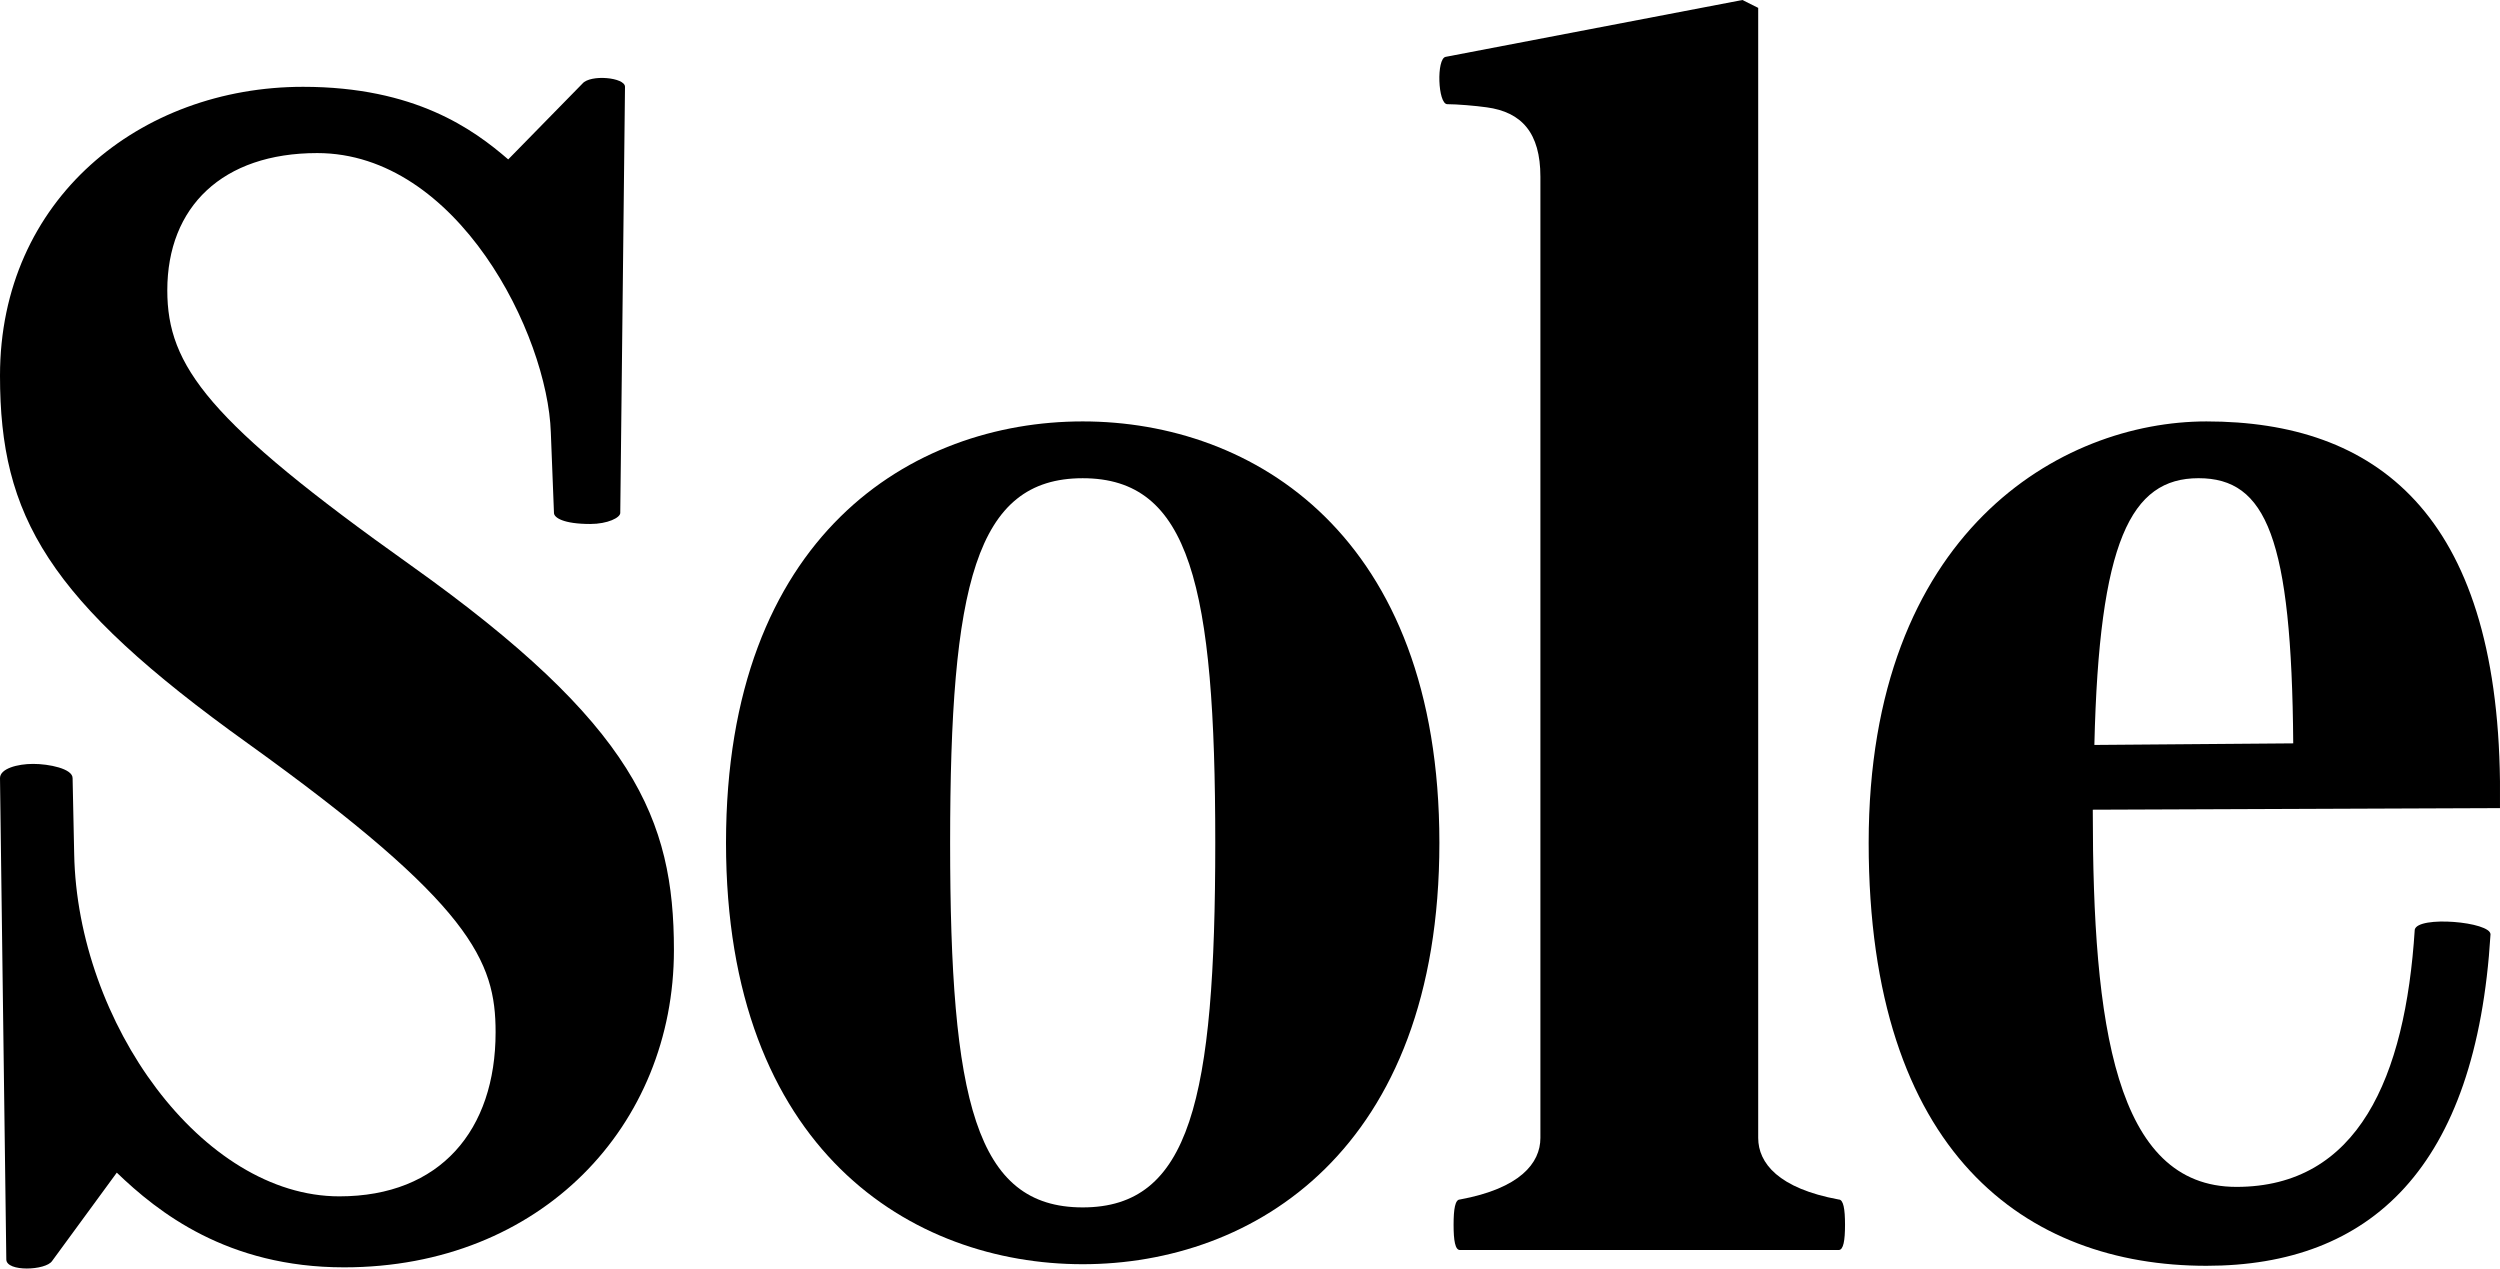
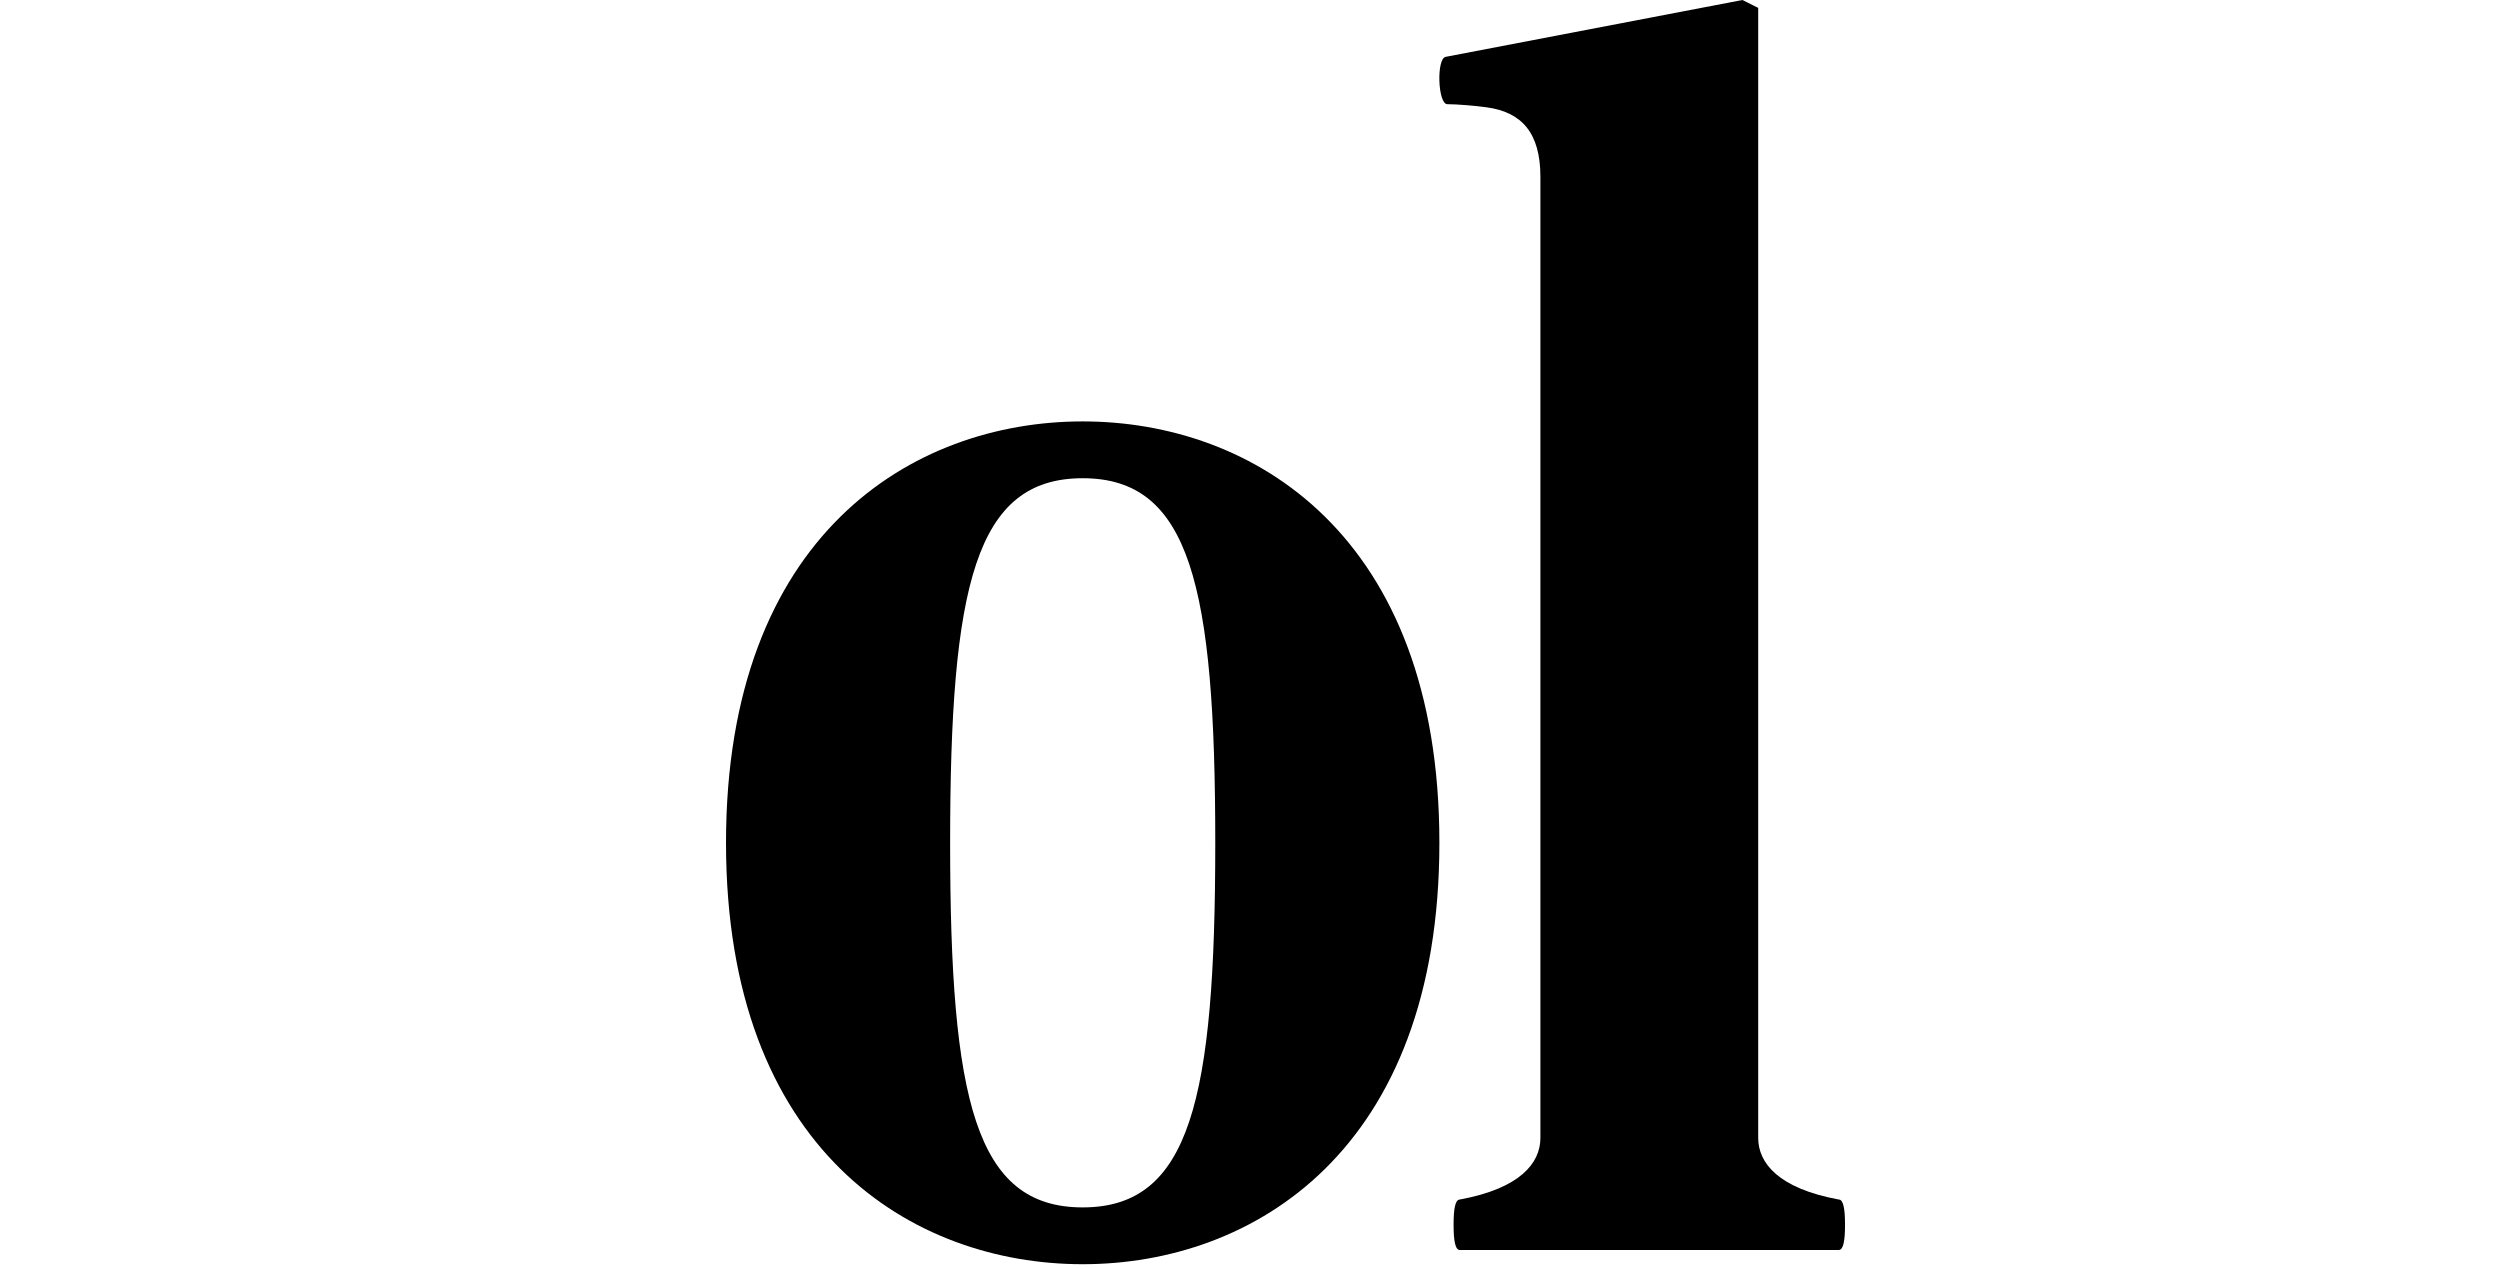
<svg xmlns="http://www.w3.org/2000/svg" id="Layer_2" viewBox="0 0 1262.17 640.45">
  <g id="Layer_1-2">
    <g>
-       <path d="m152.99,43.83c56.57,0,86.06,21.51,103.59,36.65l37.45-38.25c3.98-4.78,21.51-3.19,21.51,1.59l-2.39,215.14c0,2.39-6.37,5.58-15.14,5.58-13.55,0-18.33-3.19-18.33-5.58l-1.59-40.64c-1.59-49.4-47.01-141.04-117.93-141.04-47.81,0-75.7,27.09-75.7,69.32,0,38.25,20.72,66.14,122.71,138.65,113.15,80.48,133.07,128.29,133.07,194.43,0,88.45-66.93,160.16-166.54,160.16-58.97,0-94.03-27.89-114.74-47.81l-32.67,44.62c-3.19,4.78-23.11,5.58-23.11-.8L0,392.84c0-4.78,8.76-7.17,16.73-7.17s19.92,2.39,19.92,7.17l.8,38.25c1.59,85.26,64.54,172.91,133.87,172.91,51,0,78.89-33.47,78.89-82.87,0-35.86-11.95-64.54-125.1-145.82C23.9,302.8,0,260.56,0,189.65,0,100.4,70.92,43.83,152.99,43.83Z" />
      <path d="m726.7,425.51c0,155.38-94.03,212.75-180.08,212.75s-180.08-57.37-180.08-212.75,94.03-212.75,180.08-212.75,180.08,57.37,180.08,212.75Zm-113.15,0c0-129.88-12.75-184.07-66.93-184.07s-66.93,54.18-66.93,184.07,12.75,184.07,66.93,184.07,66.93-54.18,66.93-184.07Z" />
      <path d="m887.66,574.51c0,12.75,10.36,25.5,40.64,31.08,2.39,0,3.19,4.78,3.19,12.75s-.8,12.75-3.19,12.75h-191.24c-2.39,0-3.19-4.78-3.19-12.75s.8-12.75,3.19-12.75c30.28-5.58,40.64-18.33,40.64-31.08V89.25c0-22.31-9.56-32.67-27.09-35.06-5.58-.8-15.14-1.59-19.92-1.59s-5.58-23.11-.8-23.9L879.69,0l7.97,3.98v570.53Z" />
-       <path d="m1056.58,408.77v.8c0,107.57,11.16,189.65,72.51,189.65s85.26-54.98,90.04-129.88c1.59-7.17,38.25-3.98,38.25,2.39-7.17,117.93-60.56,167.33-143.43,167.33-90.84,0-170.52-56.58-170.52-213.55s97.21-212.75,170.52-212.75c85.26,0,146.62,46.22,148.21,181.68v13.55l-205.58.8Zm.8-32.67l100.4-.8c-.8-103.59-13.55-133.87-47.81-133.87s-50.2,31.87-52.59,134.66Z" />
    </g>
  </g>
</svg>